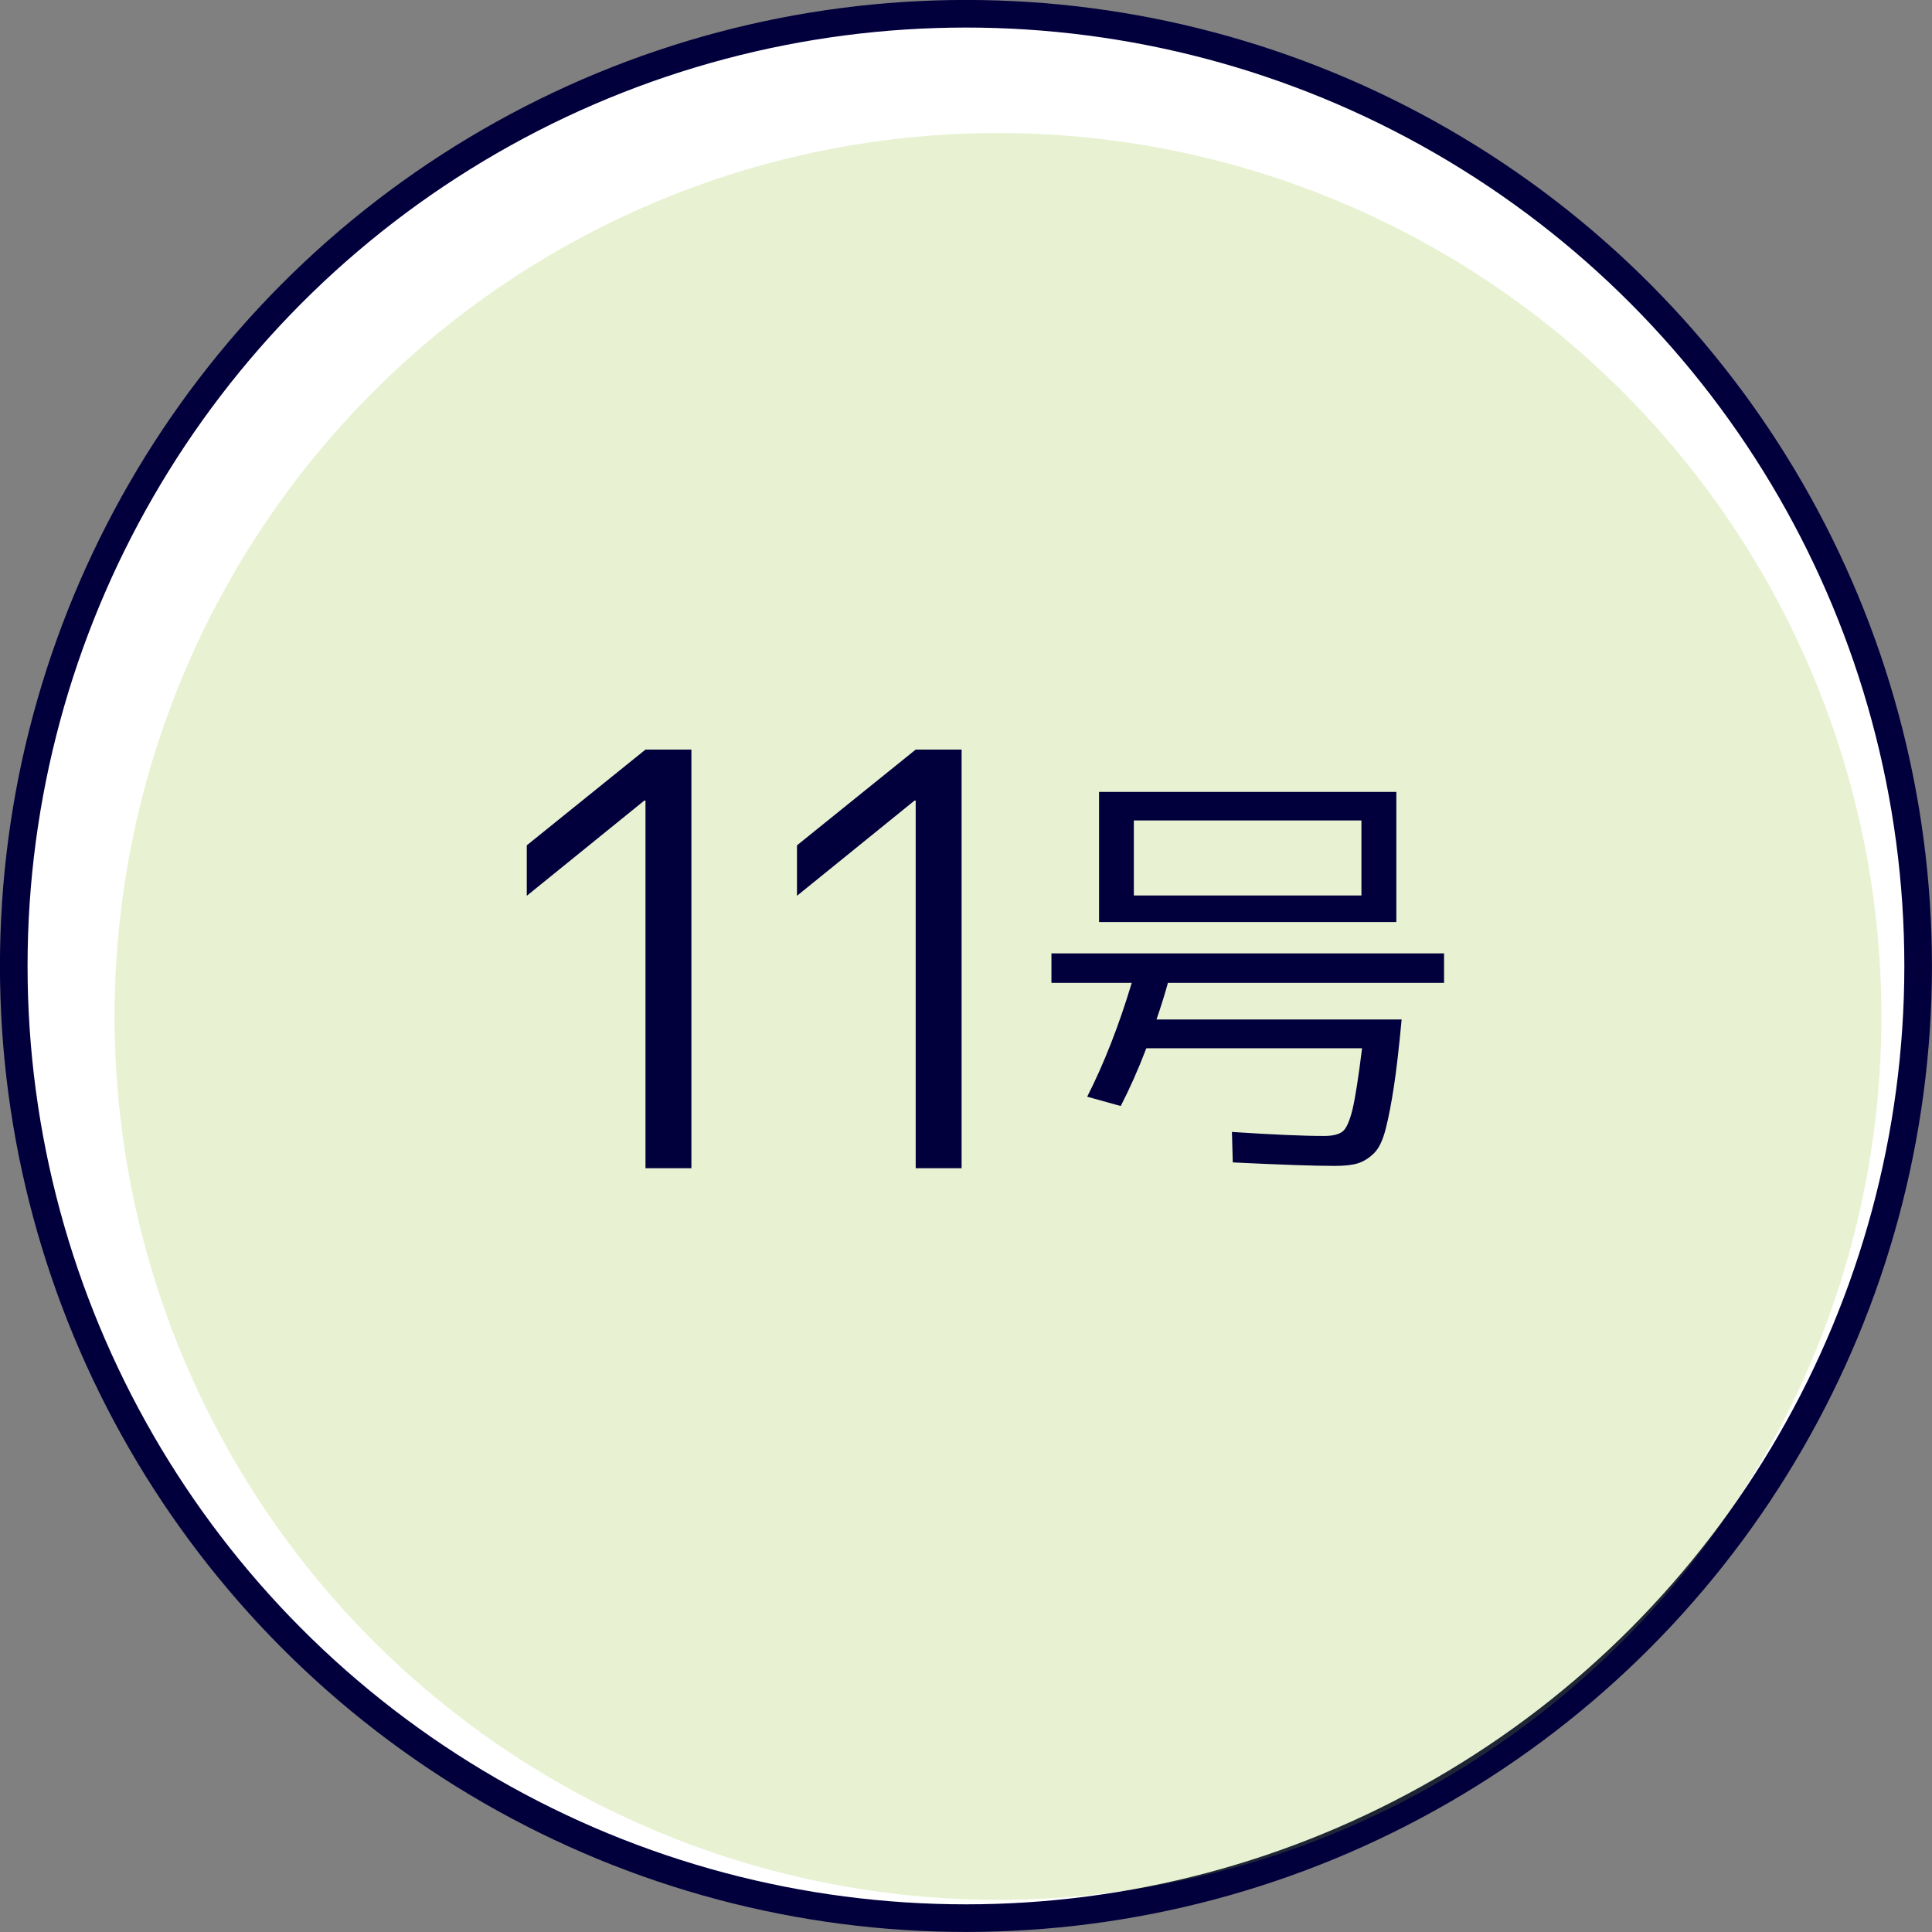
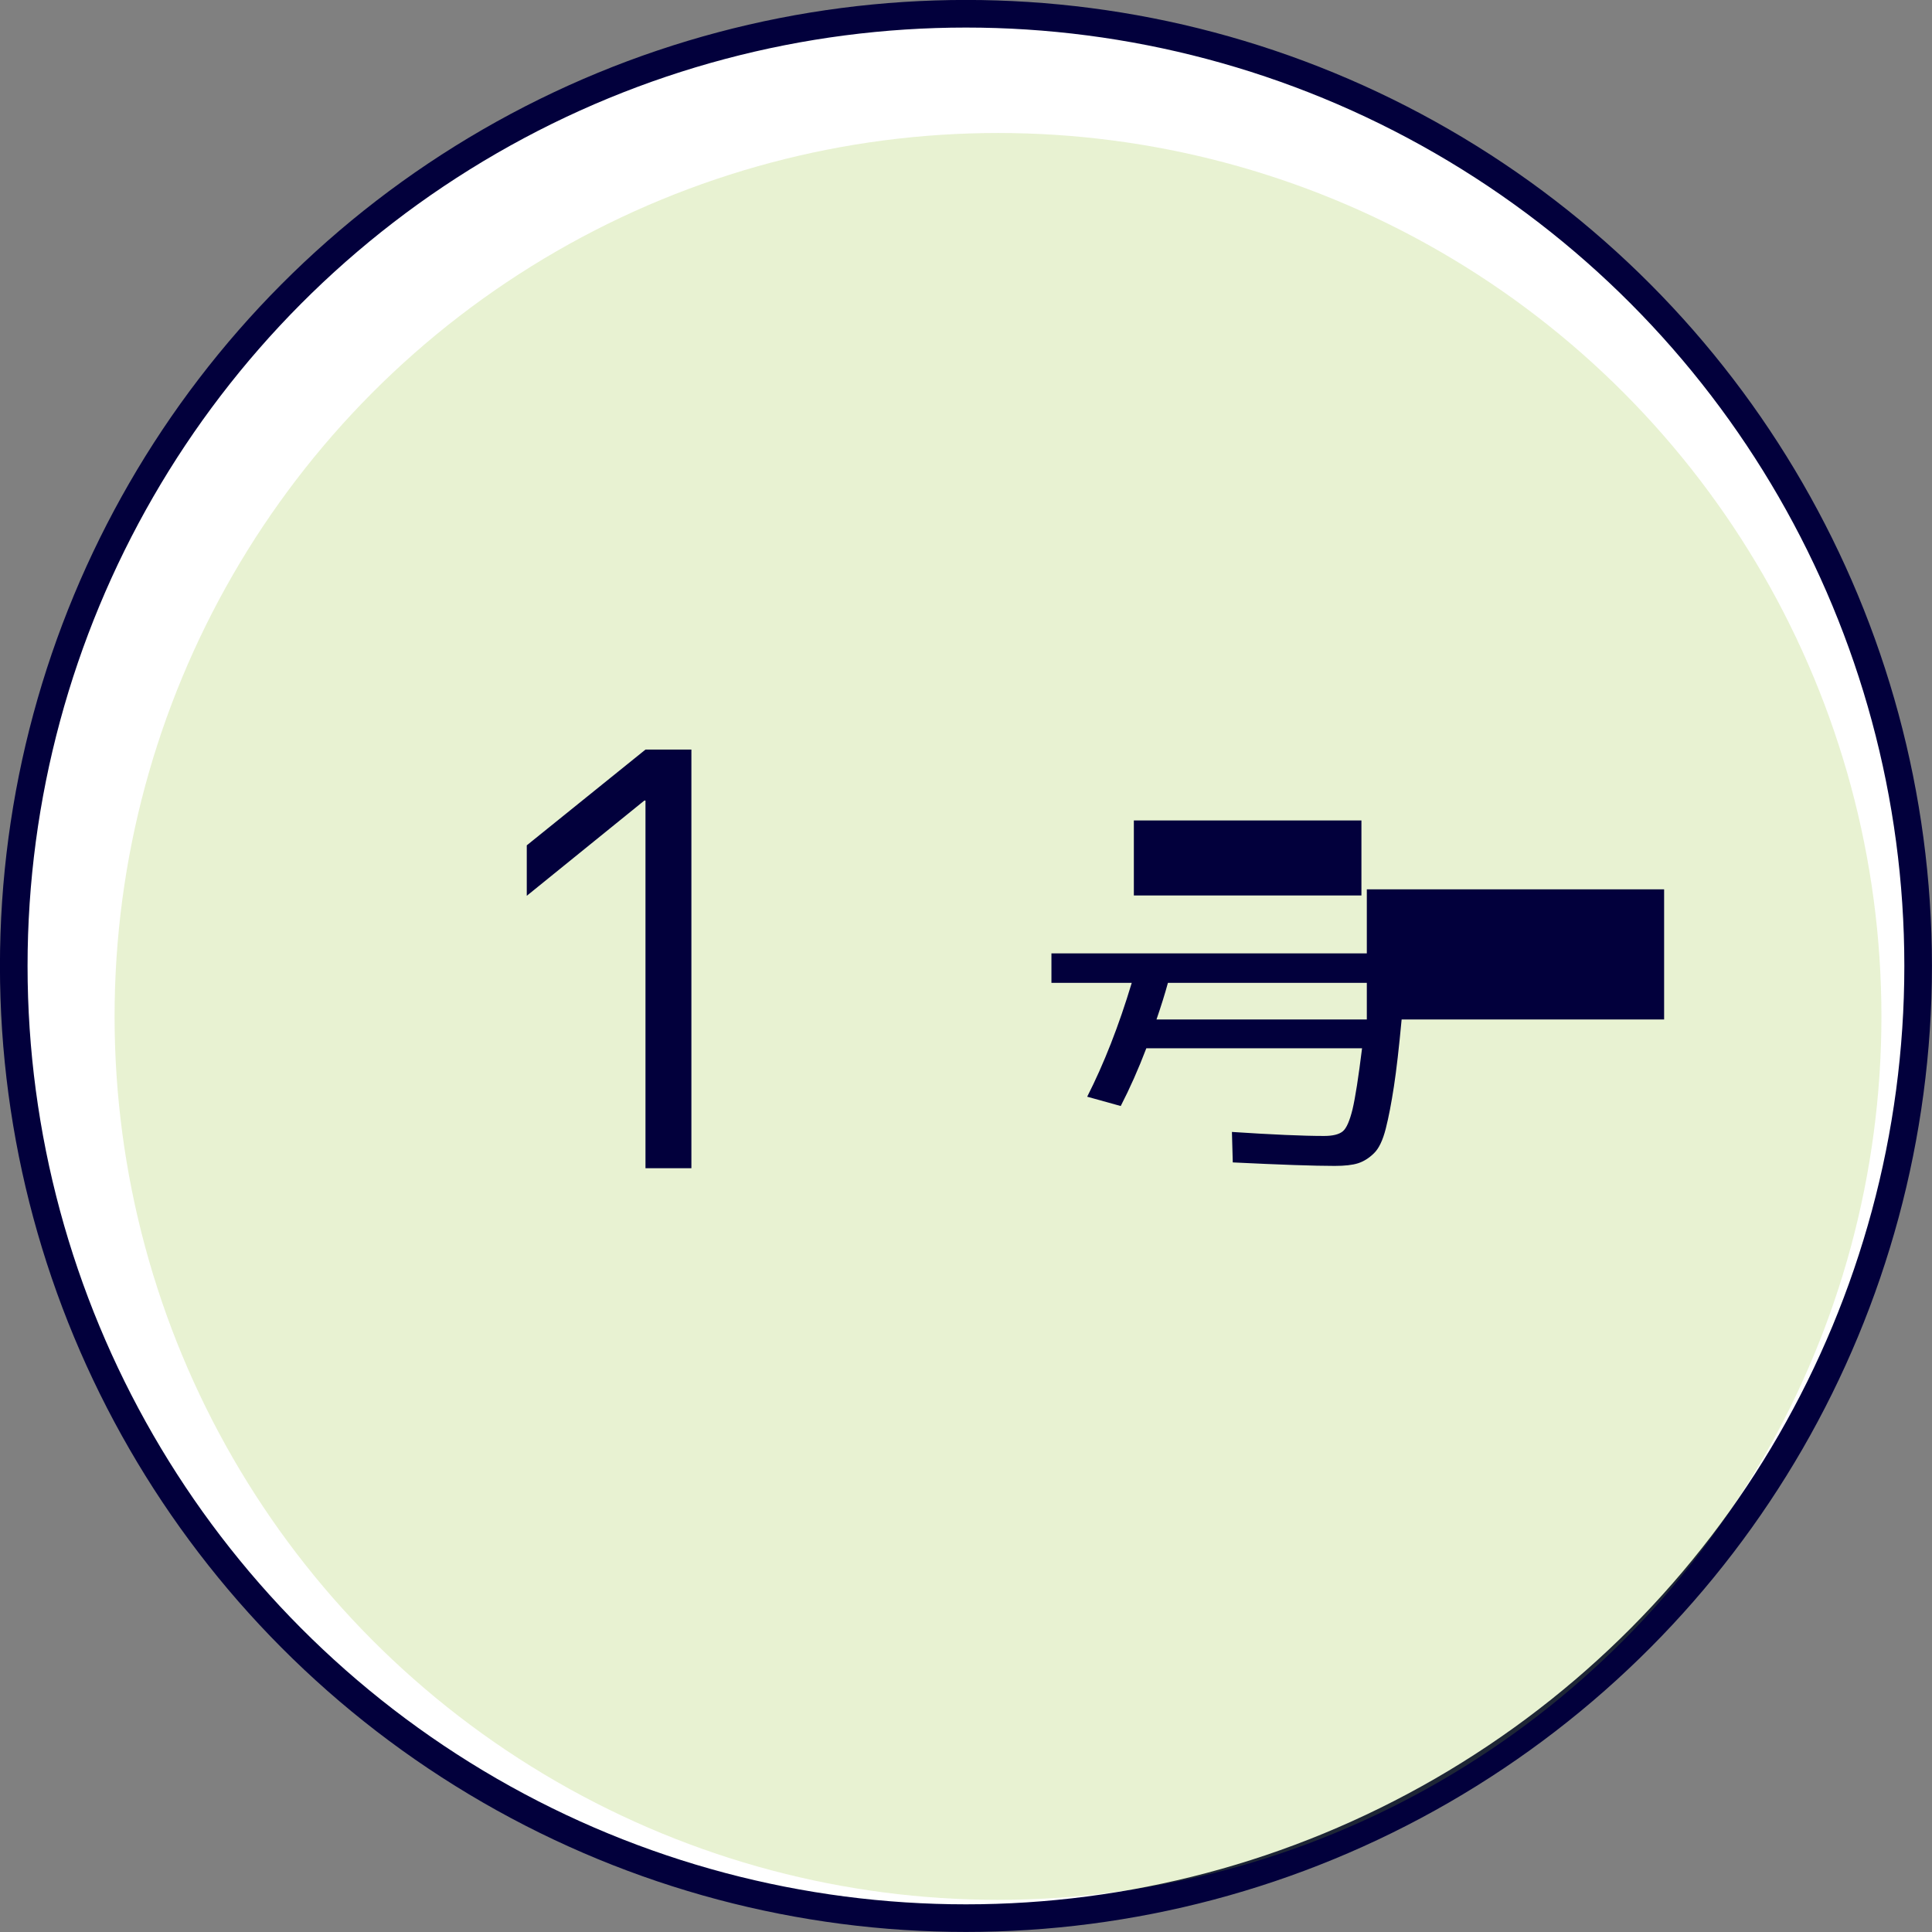
<svg xmlns="http://www.w3.org/2000/svg" id="_レイヤー_2" data-name="レイヤー 2" viewBox="0 0 182.61 182.61">
  <rect x="0" y="0" width="182.61" height="182.61" fill="#808080" stroke="none" />
  <defs>
    <style>
      .cls-1 {
        fill: #02003c;
      }

      .cls-1, .cls-2 {
        stroke-width: 0px;
      }

      .cls-3 {
        fill: #fff;
        stroke: #02003c;
        stroke-miterlimit: 10;
        stroke-width: 2.61px;
      }

      .cls-2 {
        fill: rgba(141, 194, 31, .2);
      }
    </style>
  </defs>
  <g id="_共通" data-name="共通">
    <g>
      <circle class="cls-3" cx="91.3" cy="91.3" r="90" />
      <circle class="cls-2" cx="94.33" cy="96.07" r="83.5" />
      <g>
        <path class="cls-1" d="M61.01,110.41v-34.74h-.11l-11.11,9v-4.77l11.22-9.05h4.34v39.57h-4.34Z" />
-         <path class="cls-1" d="M86.55,110.41v-34.74h-.11l-11.11,9v-4.77l11.22-9.05h4.34v39.57h-4.34Z" />
-         <path class="cls-1" d="M132.48,96.36c-.25,2.67-.49,4.78-.73,6.34s-.49,2.88-.77,3.98-.65,1.88-1.12,2.33c-.47.46-.97.77-1.5.94-.53.17-1.27.25-2.21.25-1.92,0-5.13-.11-9.63-.33l-.08-2.88c3.81.25,6.71.38,8.71.38.83,0,1.42-.15,1.77-.44.35-.29.65-.99.92-2.08.26-1.1.56-3.02.9-5.77h-20.39c-.75,1.97-1.56,3.79-2.42,5.46l-3.17-.88c1.58-3.11,2.99-6.7,4.21-10.76h-7.59v-2.79h37.11v2.79h-26.1c-.28,1.03-.64,2.18-1.08,3.46h23.18ZM107.17,87.15h-3.29v-12.3h28.1v12.3h-24.81ZM107.17,84.64h21.51v-7.09h-21.51v7.09Z" />
+         <path class="cls-1" d="M132.48,96.36c-.25,2.67-.49,4.78-.73,6.34s-.49,2.88-.77,3.98-.65,1.88-1.12,2.33c-.47.46-.97.77-1.5.94-.53.17-1.27.25-2.21.25-1.92,0-5.13-.11-9.63-.33l-.08-2.88c3.81.25,6.71.38,8.71.38.83,0,1.42-.15,1.77-.44.35-.29.65-.99.92-2.08.26-1.1.56-3.02.9-5.77h-20.39c-.75,1.97-1.56,3.79-2.42,5.46l-3.17-.88c1.58-3.11,2.99-6.7,4.21-10.76h-7.59v-2.79h37.11v2.79h-26.1c-.28,1.03-.64,2.18-1.08,3.46h23.18Zh-3.29v-12.3h28.1v12.3h-24.81ZM107.17,84.64h21.51v-7.09h-21.51v7.09Z" />
      </g>
    </g>
  </g>
</svg>